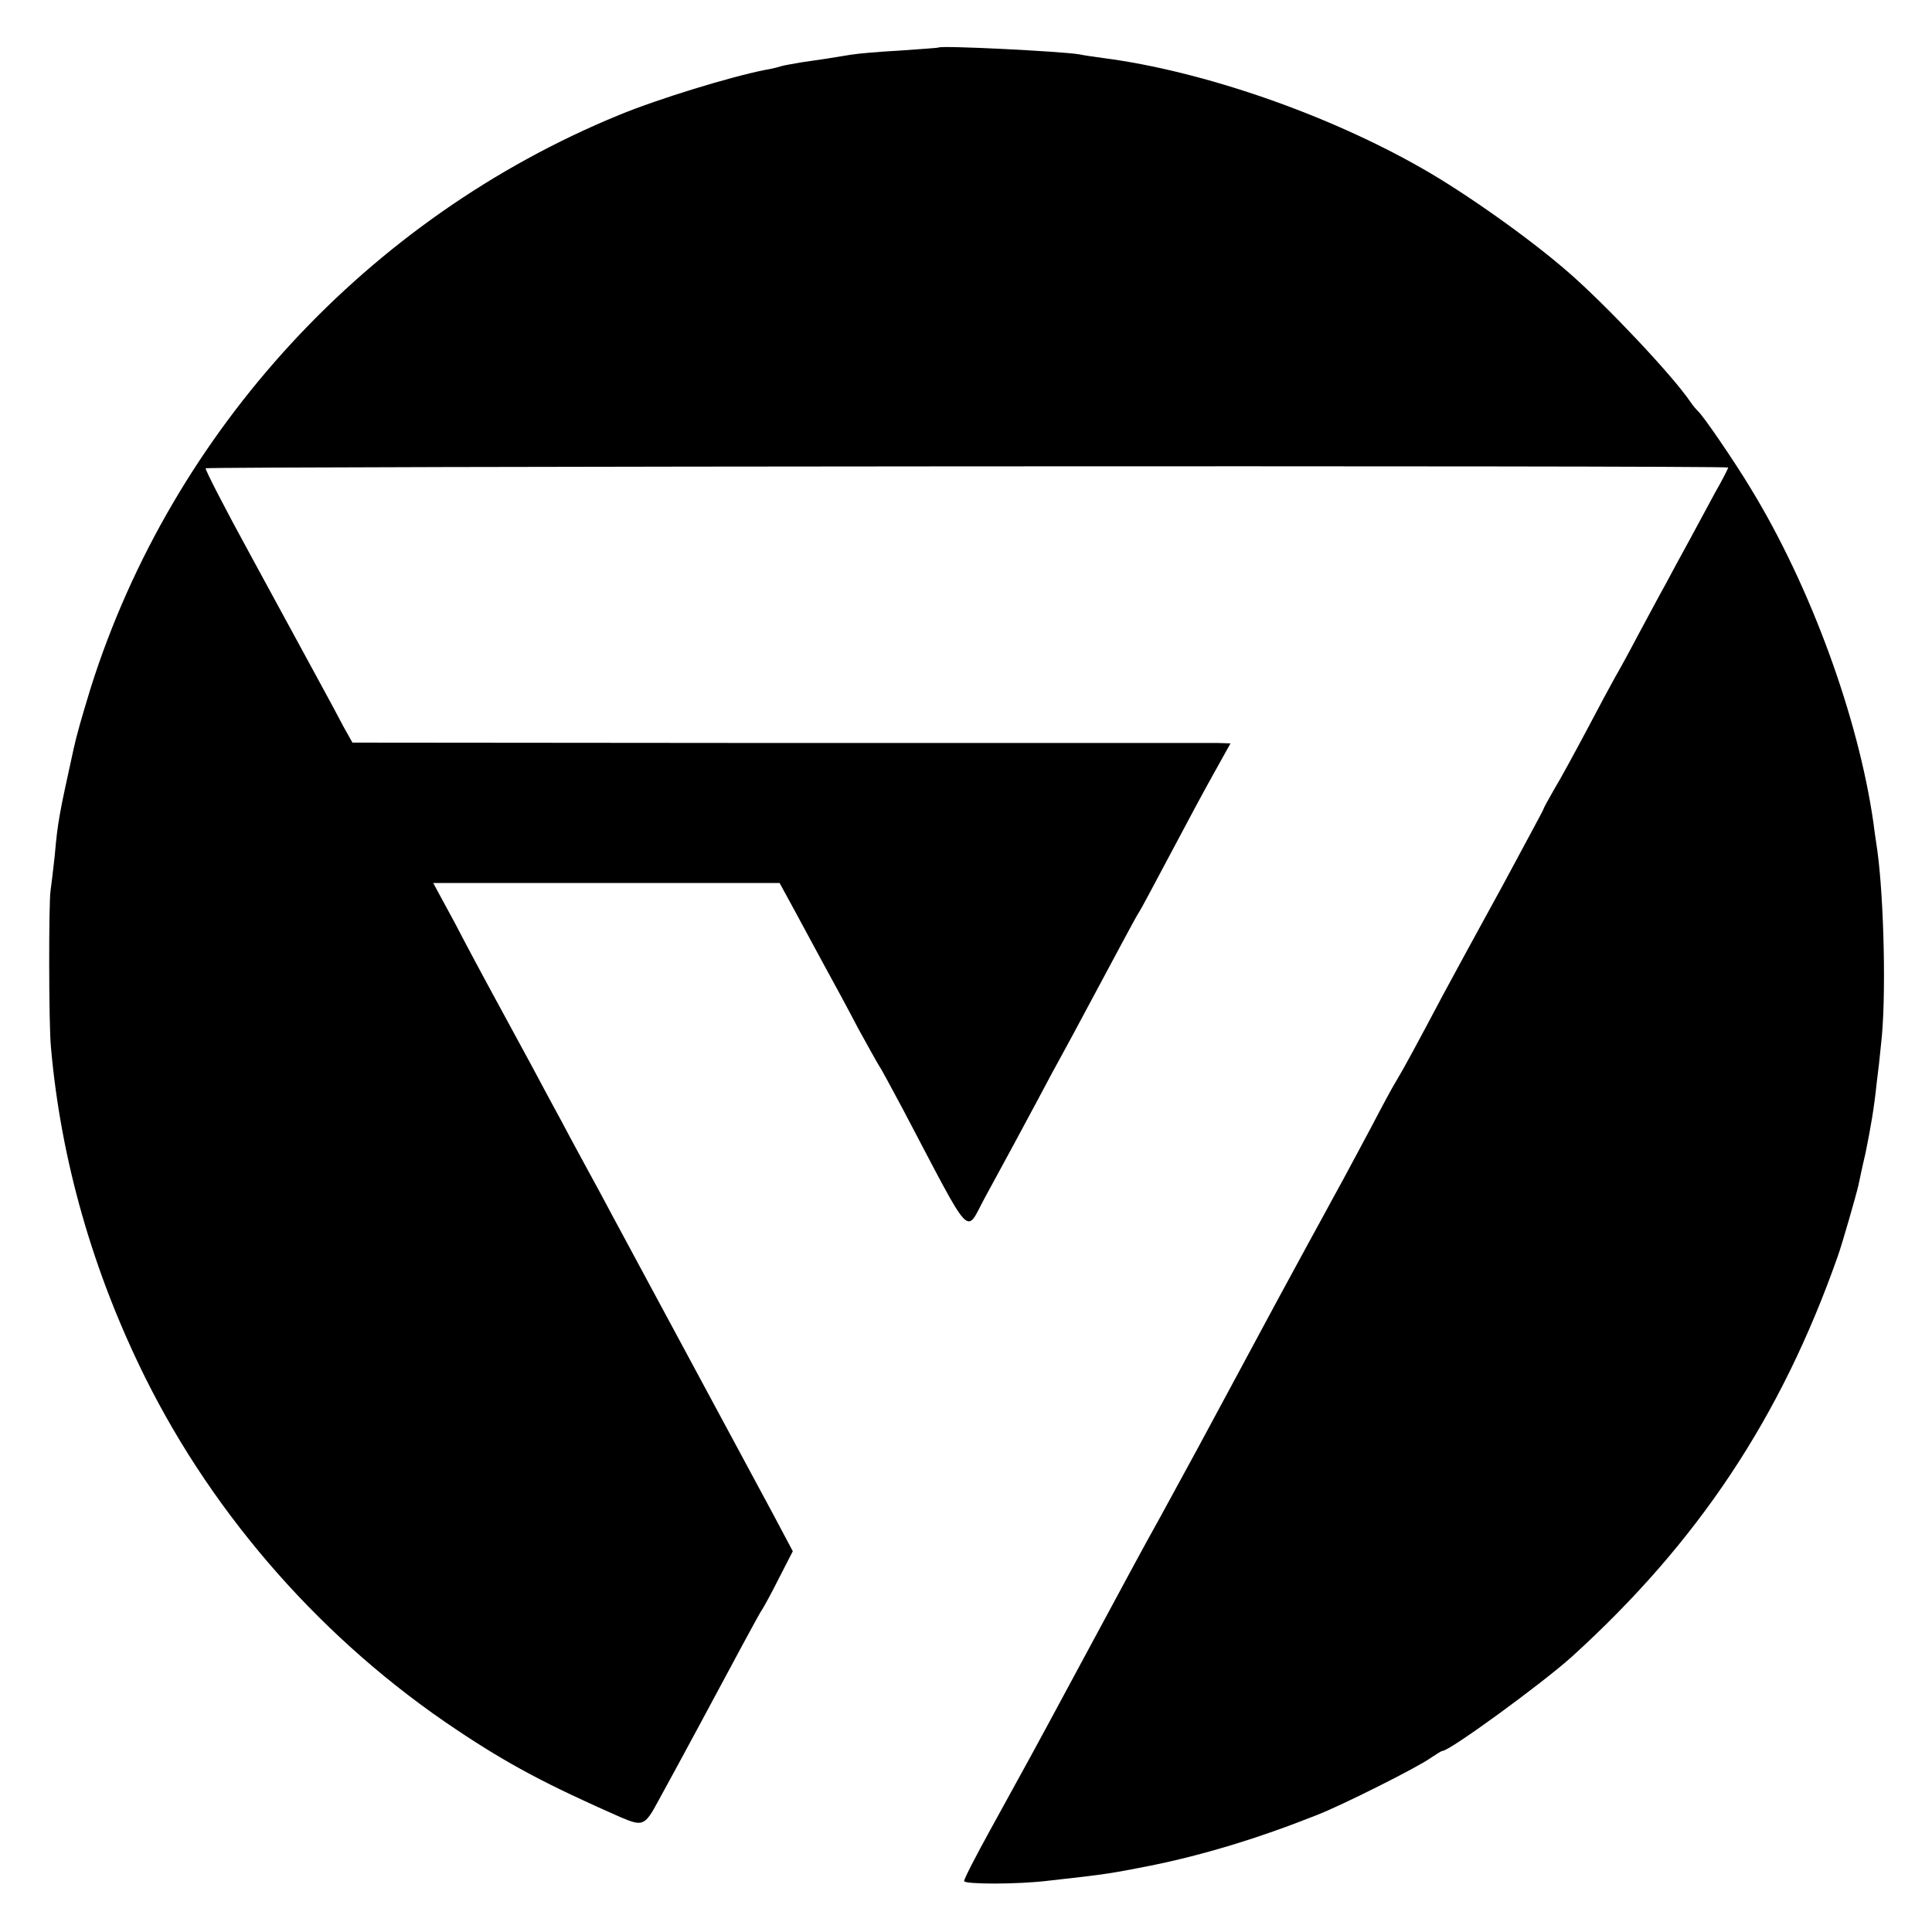
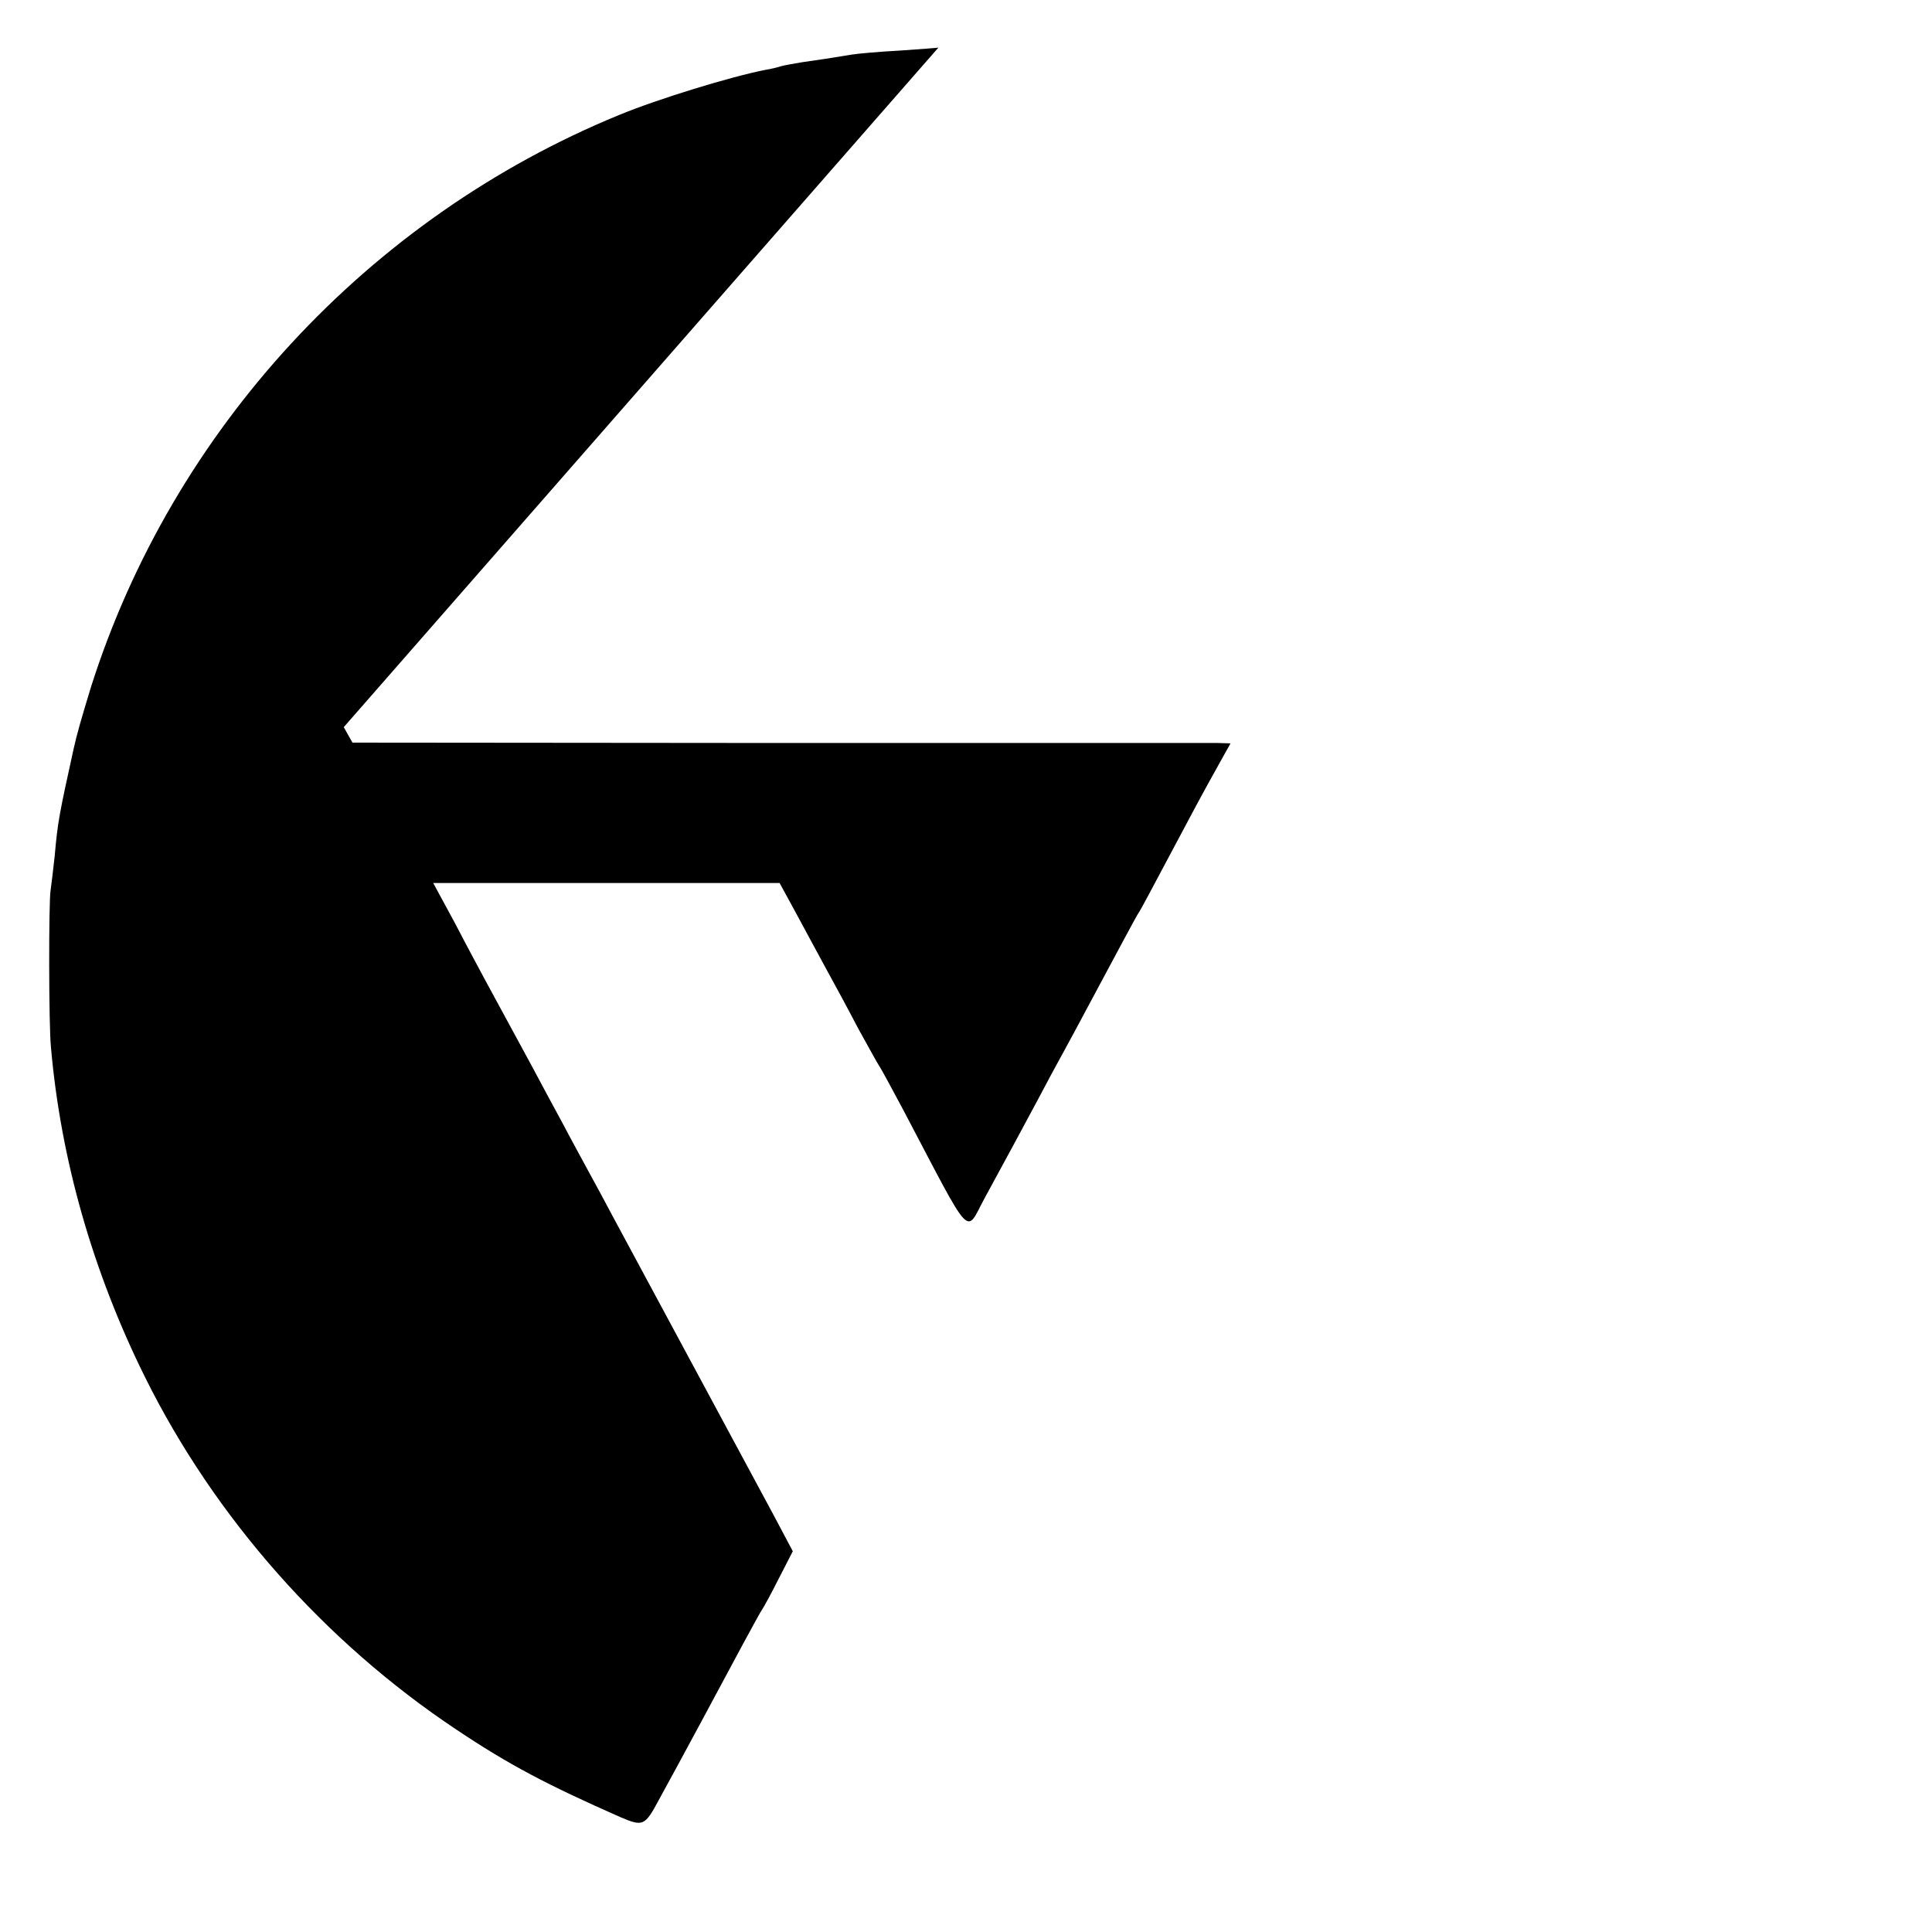
<svg xmlns="http://www.w3.org/2000/svg" version="1.0" width="512pt" height="512pt" viewBox="0 0 512 512" preserveAspectRatio="xMidYMid meet">
  <g transform="translate(0,512) scale(0.1,-0.1)" fill="#000000" stroke="none">
-     <path d="M2487 4994 c-1 -1 -47 -4 -102 -8 -55 -3 -113 -8 -130 -11 -47 -8 -87 -14 -130 -20 -22 -4 -48 -8 -57 -11 -9 -3 -26 -7 -39 -9 -92 -18 -285 -77 -389 -120 -665 -273 -1183 -835 -1399 -1516 -25 -82 -38 -127 -46 -164 -38 -173 -42 -192 -50 -283 -4 -37 -9 -78 -11 -92 -5 -29 -5 -356 1 -415 26 -298 111 -596 250 -876 185 -372 475 -700 825 -933 139 -93 240 -146 435 -232 59 -25 64 -23 101 46 68 124 144 266 224 415 24 44 46 85 50 90 4 6 24 42 44 82 l37 72 -52 98 c-43 80 -233 433 -427 793 -19 36 -47 88 -62 115 -15 28 -47 86 -70 130 -24 44 -59 109 -78 145 -33 61 -50 92 -121 223 -15 28 -54 100 -85 160 l-58 107 459 0 459 0 42 -77 c23 -43 59 -109 80 -148 21 -38 60 -110 86 -160 27 -49 52 -94 56 -100 4 -5 32 -57 63 -115 188 -357 164 -331 217 -234 63 116 92 169 140 259 23 44 55 103 70 130 27 49 75 140 153 285 22 41 43 80 47 85 4 6 35 64 70 130 68 128 95 179 142 263 l29 52 -33 1 c-18 0 -542 0 -1163 0 l-1131 1 -23 41 c-12 23 -44 83 -71 132 -27 50 -105 193 -174 320 -69 126 -123 231 -121 234 6 5 4035 8 4035 2 0 -2 -15 -32 -34 -65 -18 -34 -49 -90 -68 -126 -20 -36 -49 -90 -65 -120 -17 -30 -49 -91 -73 -135 -23 -44 -50 -93 -60 -110 -9 -16 -43 -79 -75 -140 -32 -60 -71 -132 -87 -158 -15 -26 -28 -50 -28 -52 0 -2 -49 -92 -108 -202 -60 -109 -130 -238 -157 -288 -71 -134 -105 -197 -125 -230 -10 -16 -39 -70 -65 -120 -26 -49 -60 -112 -75 -140 -15 -27 -42 -77 -60 -110 -18 -33 -45 -82 -60 -110 -30 -55 -61 -112 -170 -315 -79 -147 -115 -214 -195 -360 -55 -99 -60 -109 -225 -415 -114 -212 -128 -237 -226 -415 -38 -69 -69 -129 -69 -135 0 -9 145 -9 224 1 155 17 169 20 271 40 138 28 284 72 440 134 69 27 266 126 301 151 15 10 29 19 32 19 19 0 263 178 342 249 335 304 555 635 705 1061 11 30 50 166 55 189 2 9 10 48 19 86 14 70 22 114 30 190 3 22 8 66 11 98 14 117 8 384 -10 514 -3 21 -8 53 -10 71 -40 281 -167 628 -325 887 -42 70 -128 196 -140 205 -3 3 -13 14 -21 26 -46 68 -220 253 -321 341 -99 87 -272 210 -388 276 -253 145 -584 259 -845 293 -22 3 -51 7 -65 10 -48 8 -366 24 -373 18z" />
+     <path d="M2487 4994 c-1 -1 -47 -4 -102 -8 -55 -3 -113 -8 -130 -11 -47 -8 -87 -14 -130 -20 -22 -4 -48 -8 -57 -11 -9 -3 -26 -7 -39 -9 -92 -18 -285 -77 -389 -120 -665 -273 -1183 -835 -1399 -1516 -25 -82 -38 -127 -46 -164 -38 -173 -42 -192 -50 -283 -4 -37 -9 -78 -11 -92 -5 -29 -5 -356 1 -415 26 -298 111 -596 250 -876 185 -372 475 -700 825 -933 139 -93 240 -146 435 -232 59 -25 64 -23 101 46 68 124 144 266 224 415 24 44 46 85 50 90 4 6 24 42 44 82 l37 72 -52 98 c-43 80 -233 433 -427 793 -19 36 -47 88 -62 115 -15 28 -47 86 -70 130 -24 44 -59 109 -78 145 -33 61 -50 92 -121 223 -15 28 -54 100 -85 160 l-58 107 459 0 459 0 42 -77 c23 -43 59 -109 80 -148 21 -38 60 -110 86 -160 27 -49 52 -94 56 -100 4 -5 32 -57 63 -115 188 -357 164 -331 217 -234 63 116 92 169 140 259 23 44 55 103 70 130 27 49 75 140 153 285 22 41 43 80 47 85 4 6 35 64 70 130 68 128 95 179 142 263 l29 52 -33 1 c-18 0 -542 0 -1163 0 l-1131 1 -23 41 z" />
  </g>
</svg>